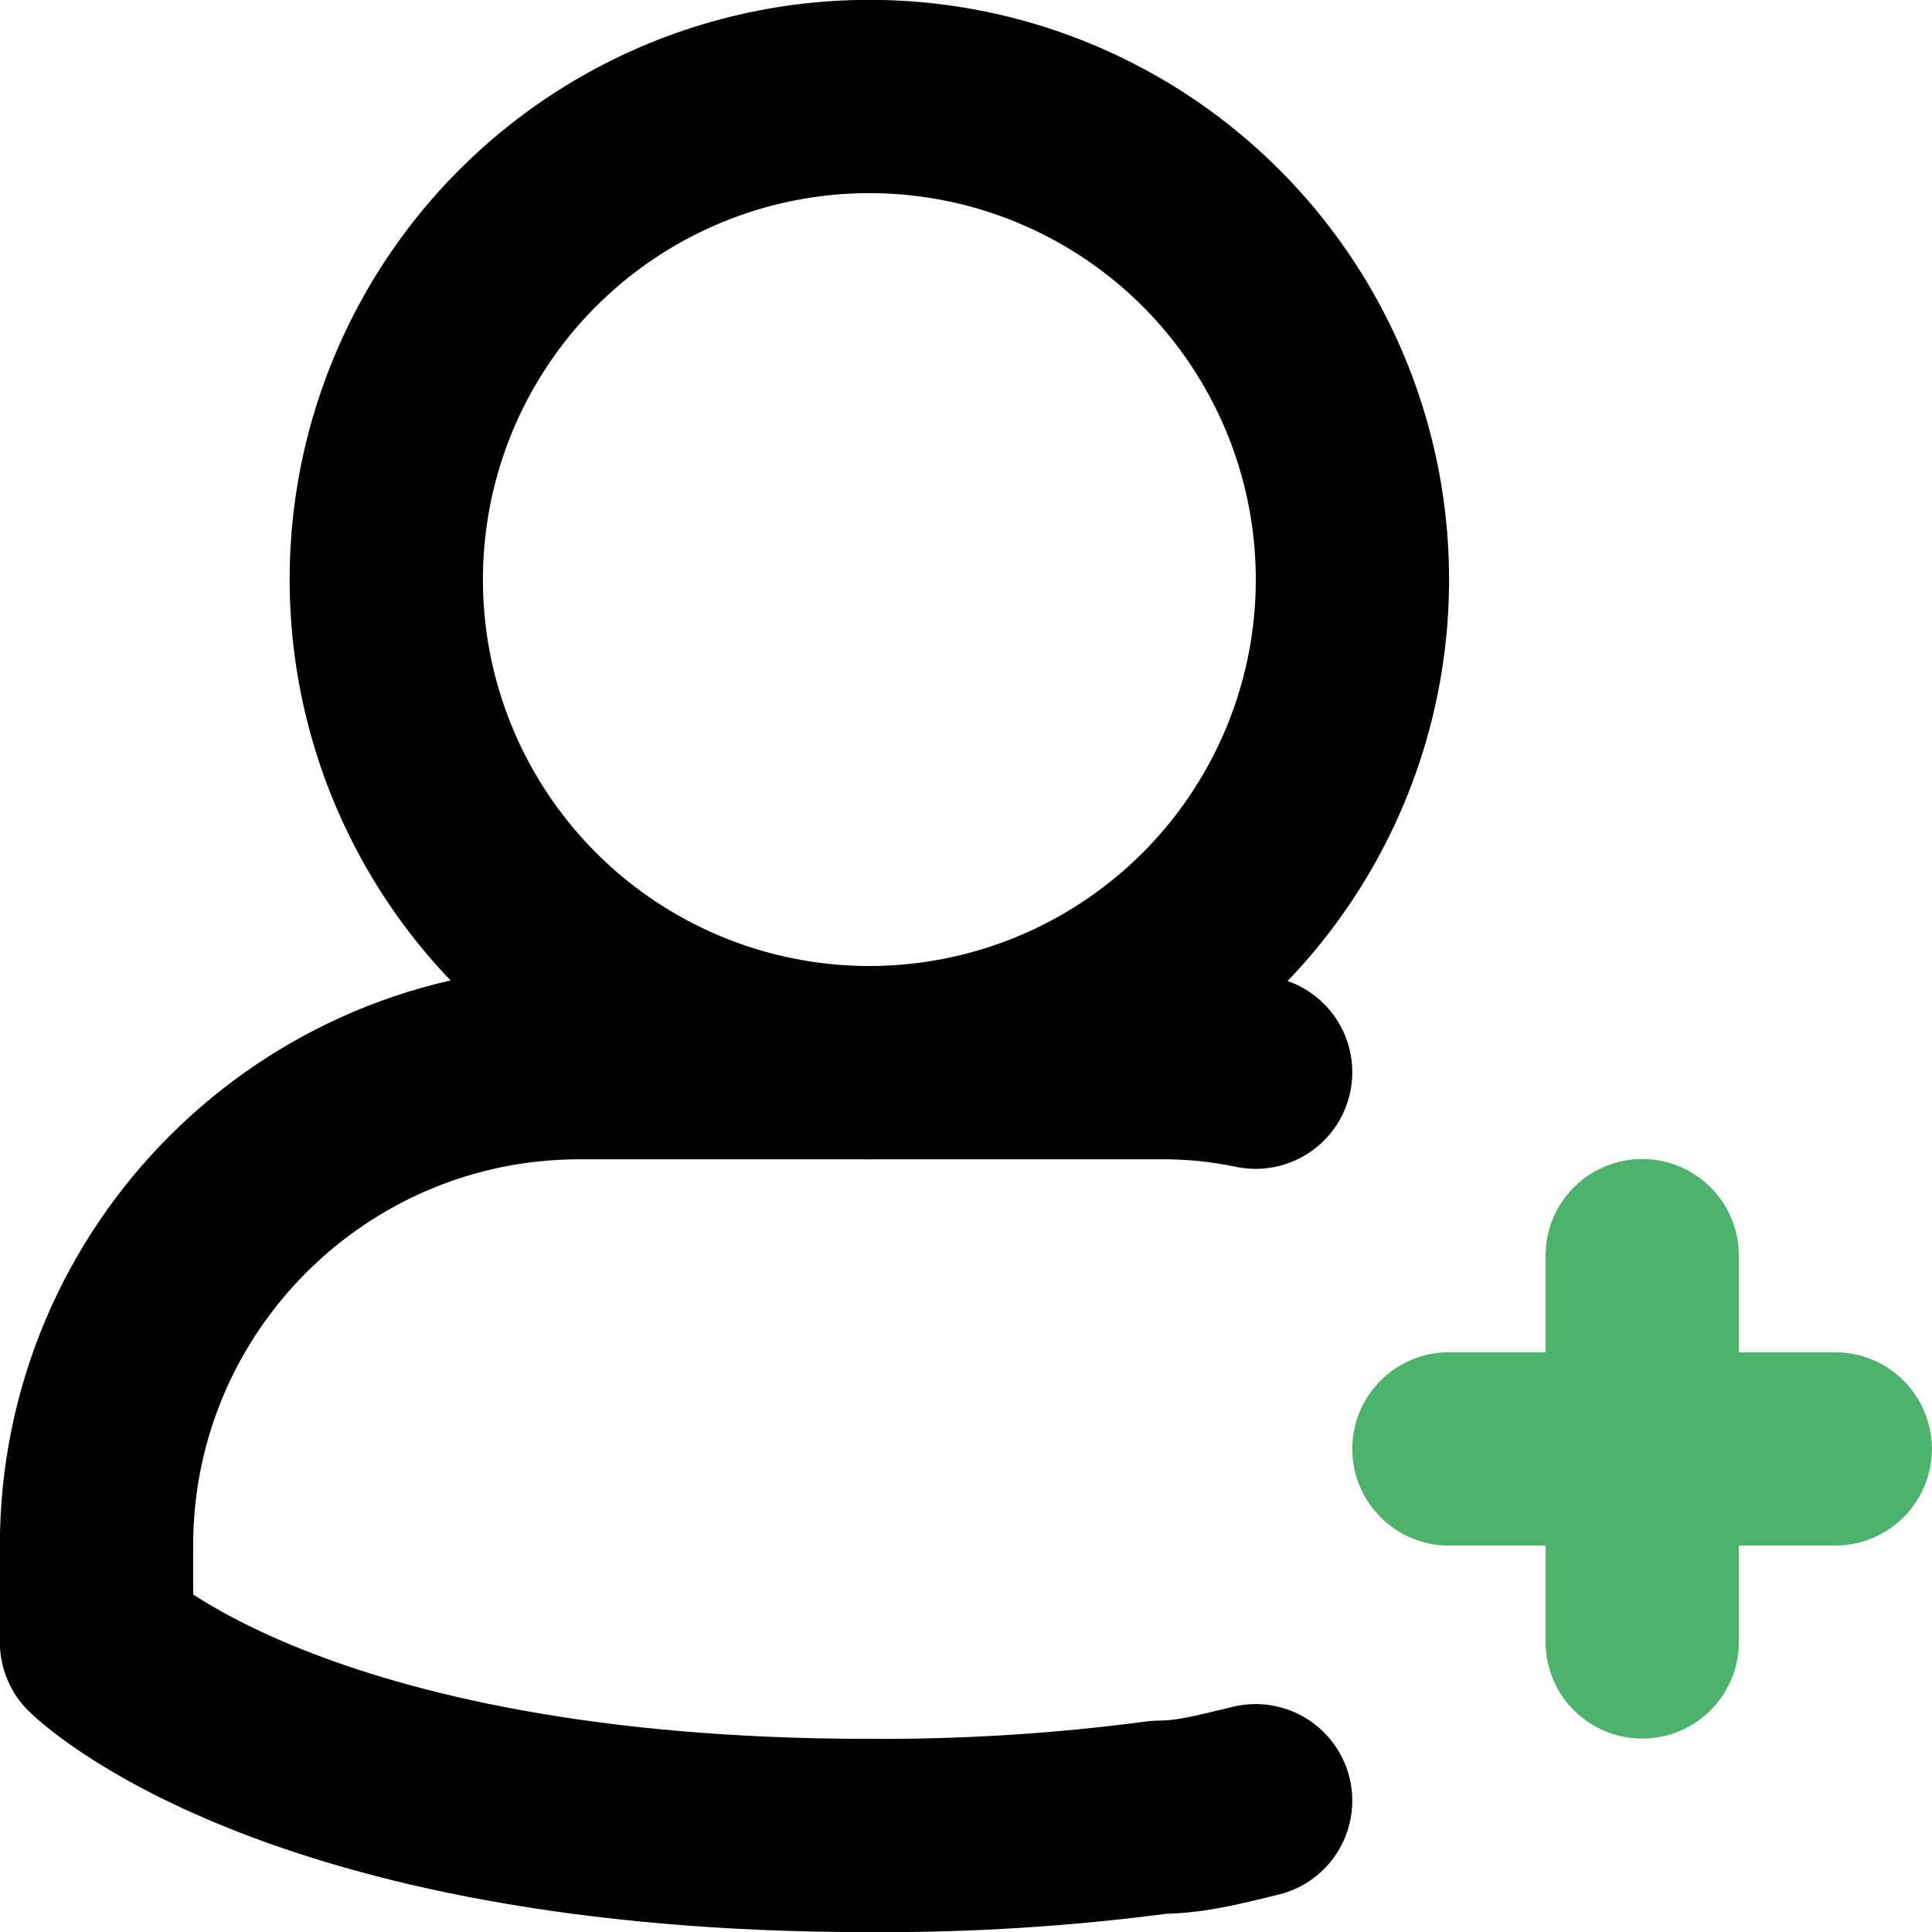
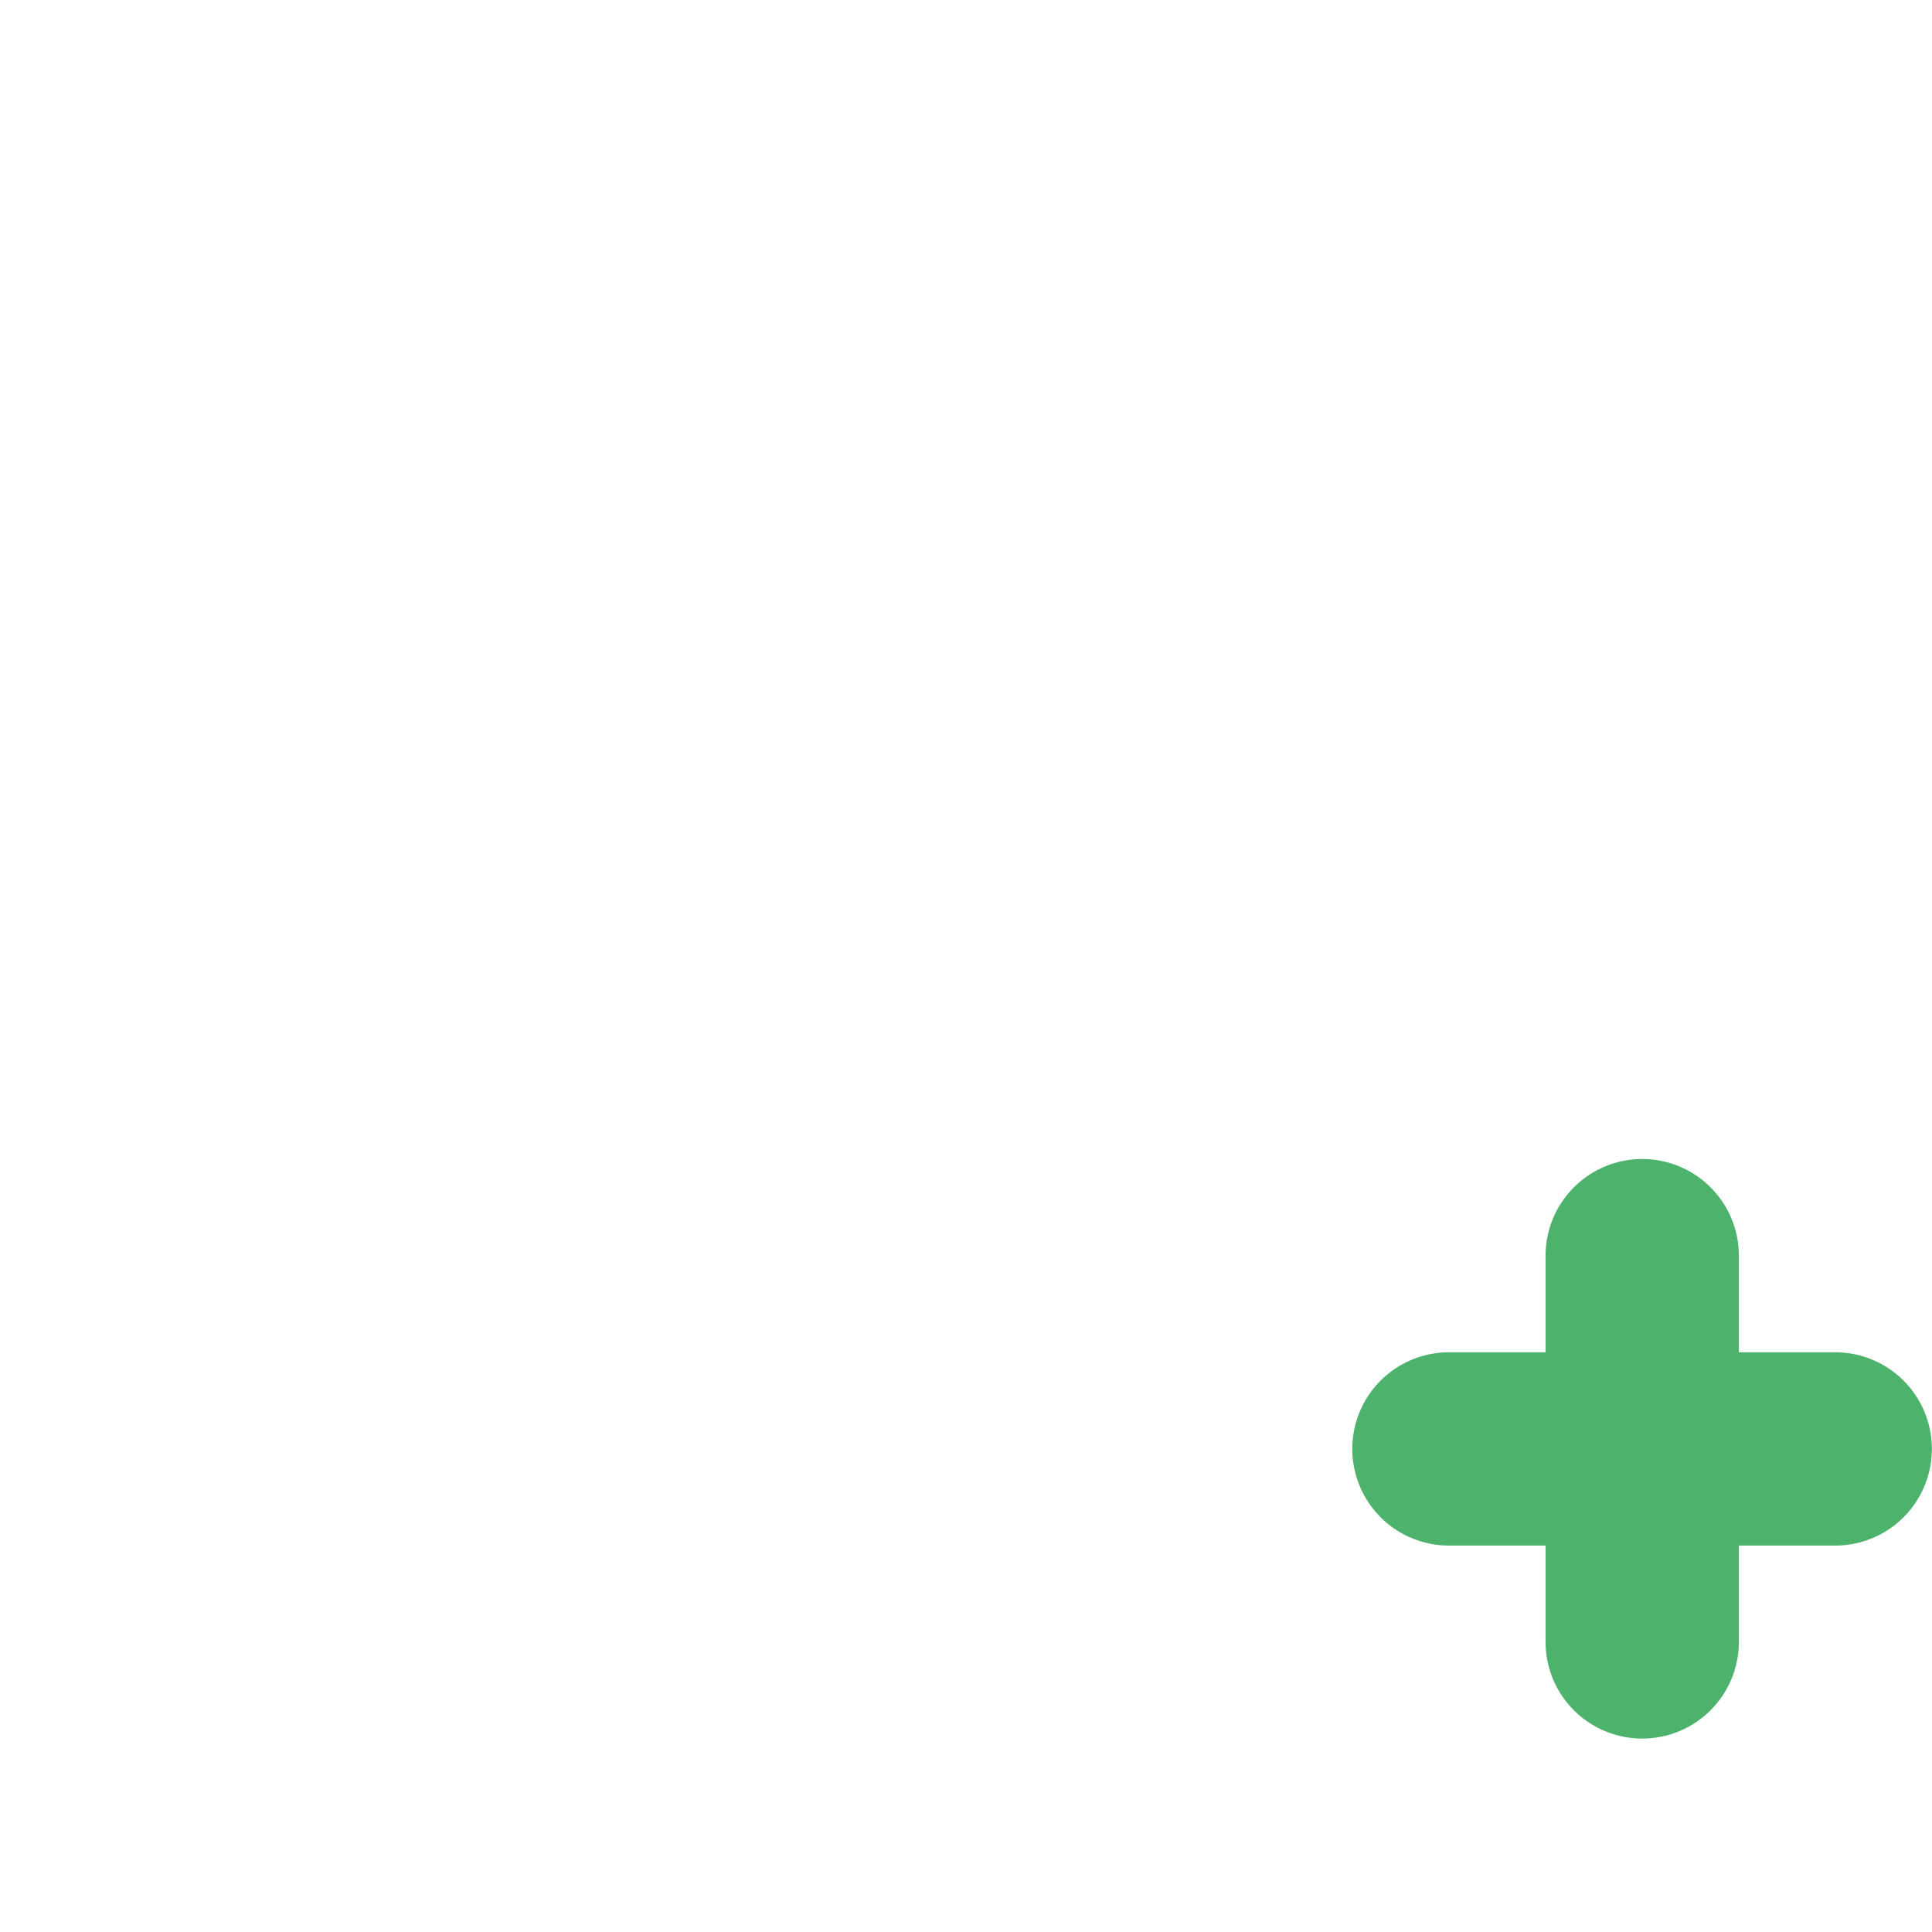
<svg xmlns="http://www.w3.org/2000/svg" id="add-user-5" viewBox="0 0 666.7 666.7">
  <defs>
    <style>      .cls-1 {        stroke: #4cb26c;      }      .cls-1, .cls-2 {        fill: none;        stroke-linecap: round;        stroke-linejoin: round;        stroke-width: 66.7px;      }      .cls-2 {        stroke: #000;      }    </style>
  </defs>
  <path id="secondary" class="cls-1" d="M500,500h133.3M566.7,433.3v133.3" />
-   <path id="primary" class="cls-2" d="M433.3,370c-11-2.3-22.1-3.4-33.3-3.3h-200c-92,0-166.7,74.6-166.7,166.7v33.3s66.7,66.7,266.7,66.7c33.4.2,66.9-1.9,100-6.3,11.7,0,23-3.3,33.3-5.7" />
-   <circle id="primary-2" class="cls-2" cx="300" cy="200" r="166.7" />
</svg>